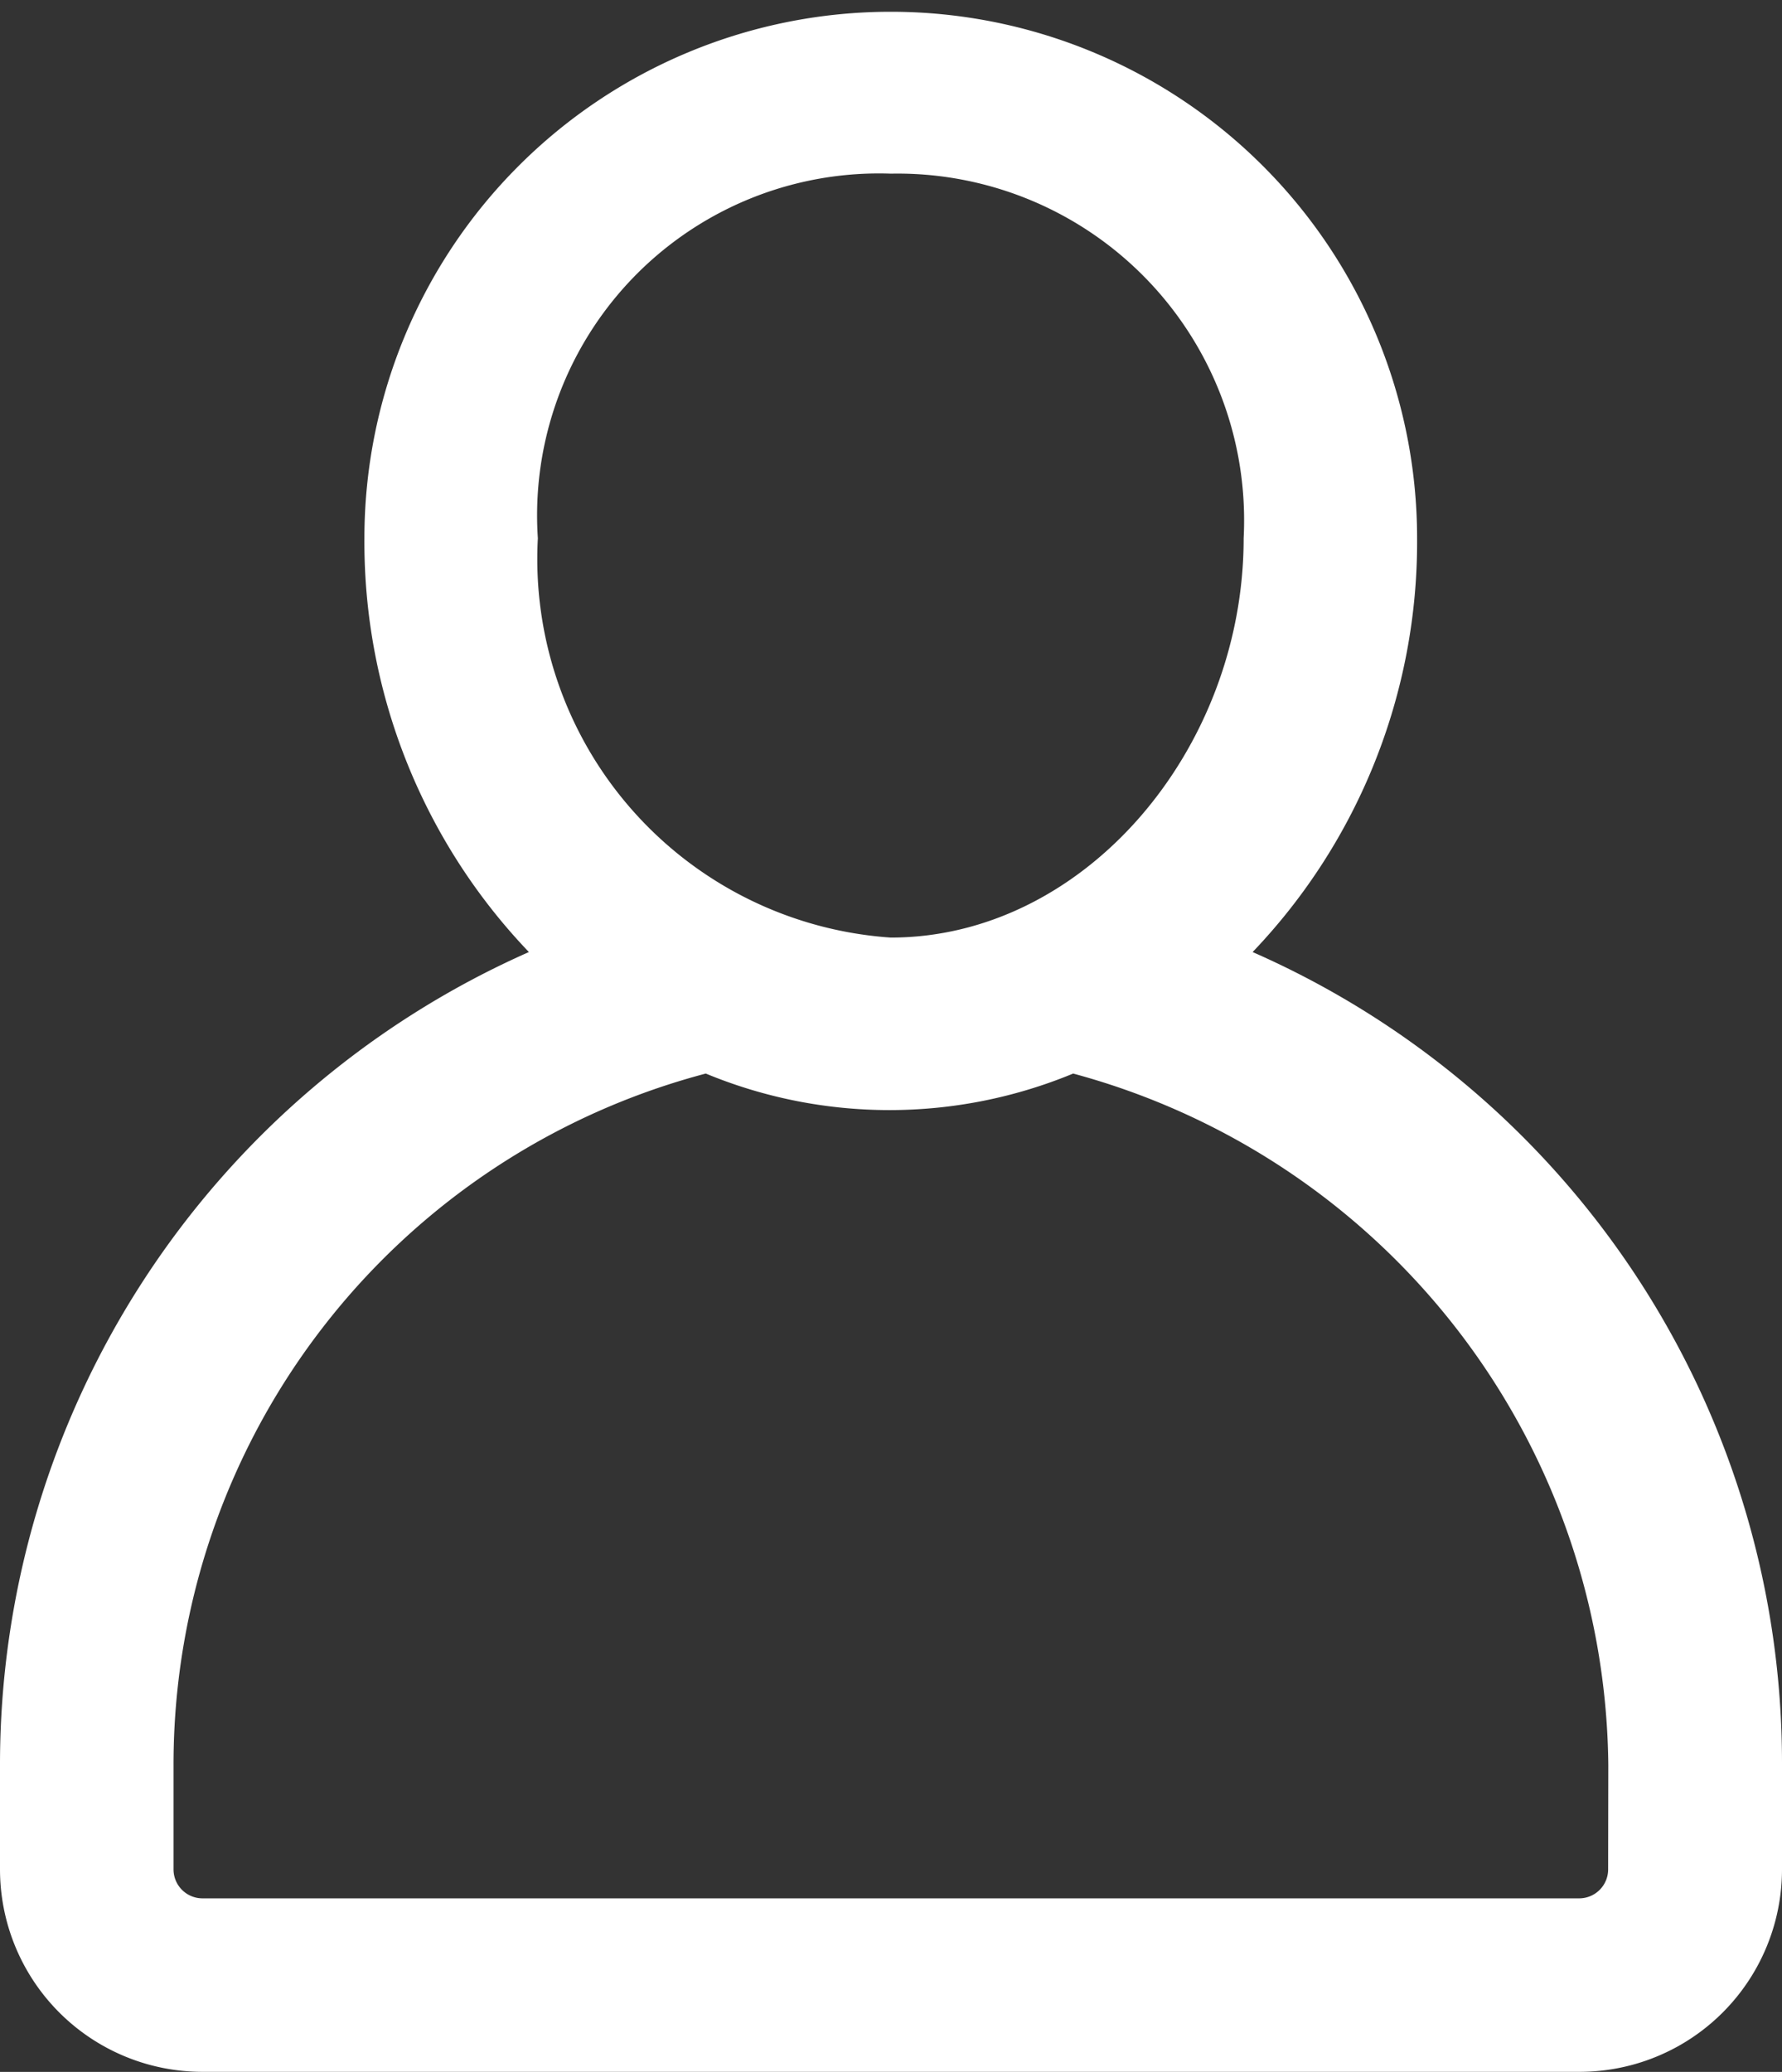
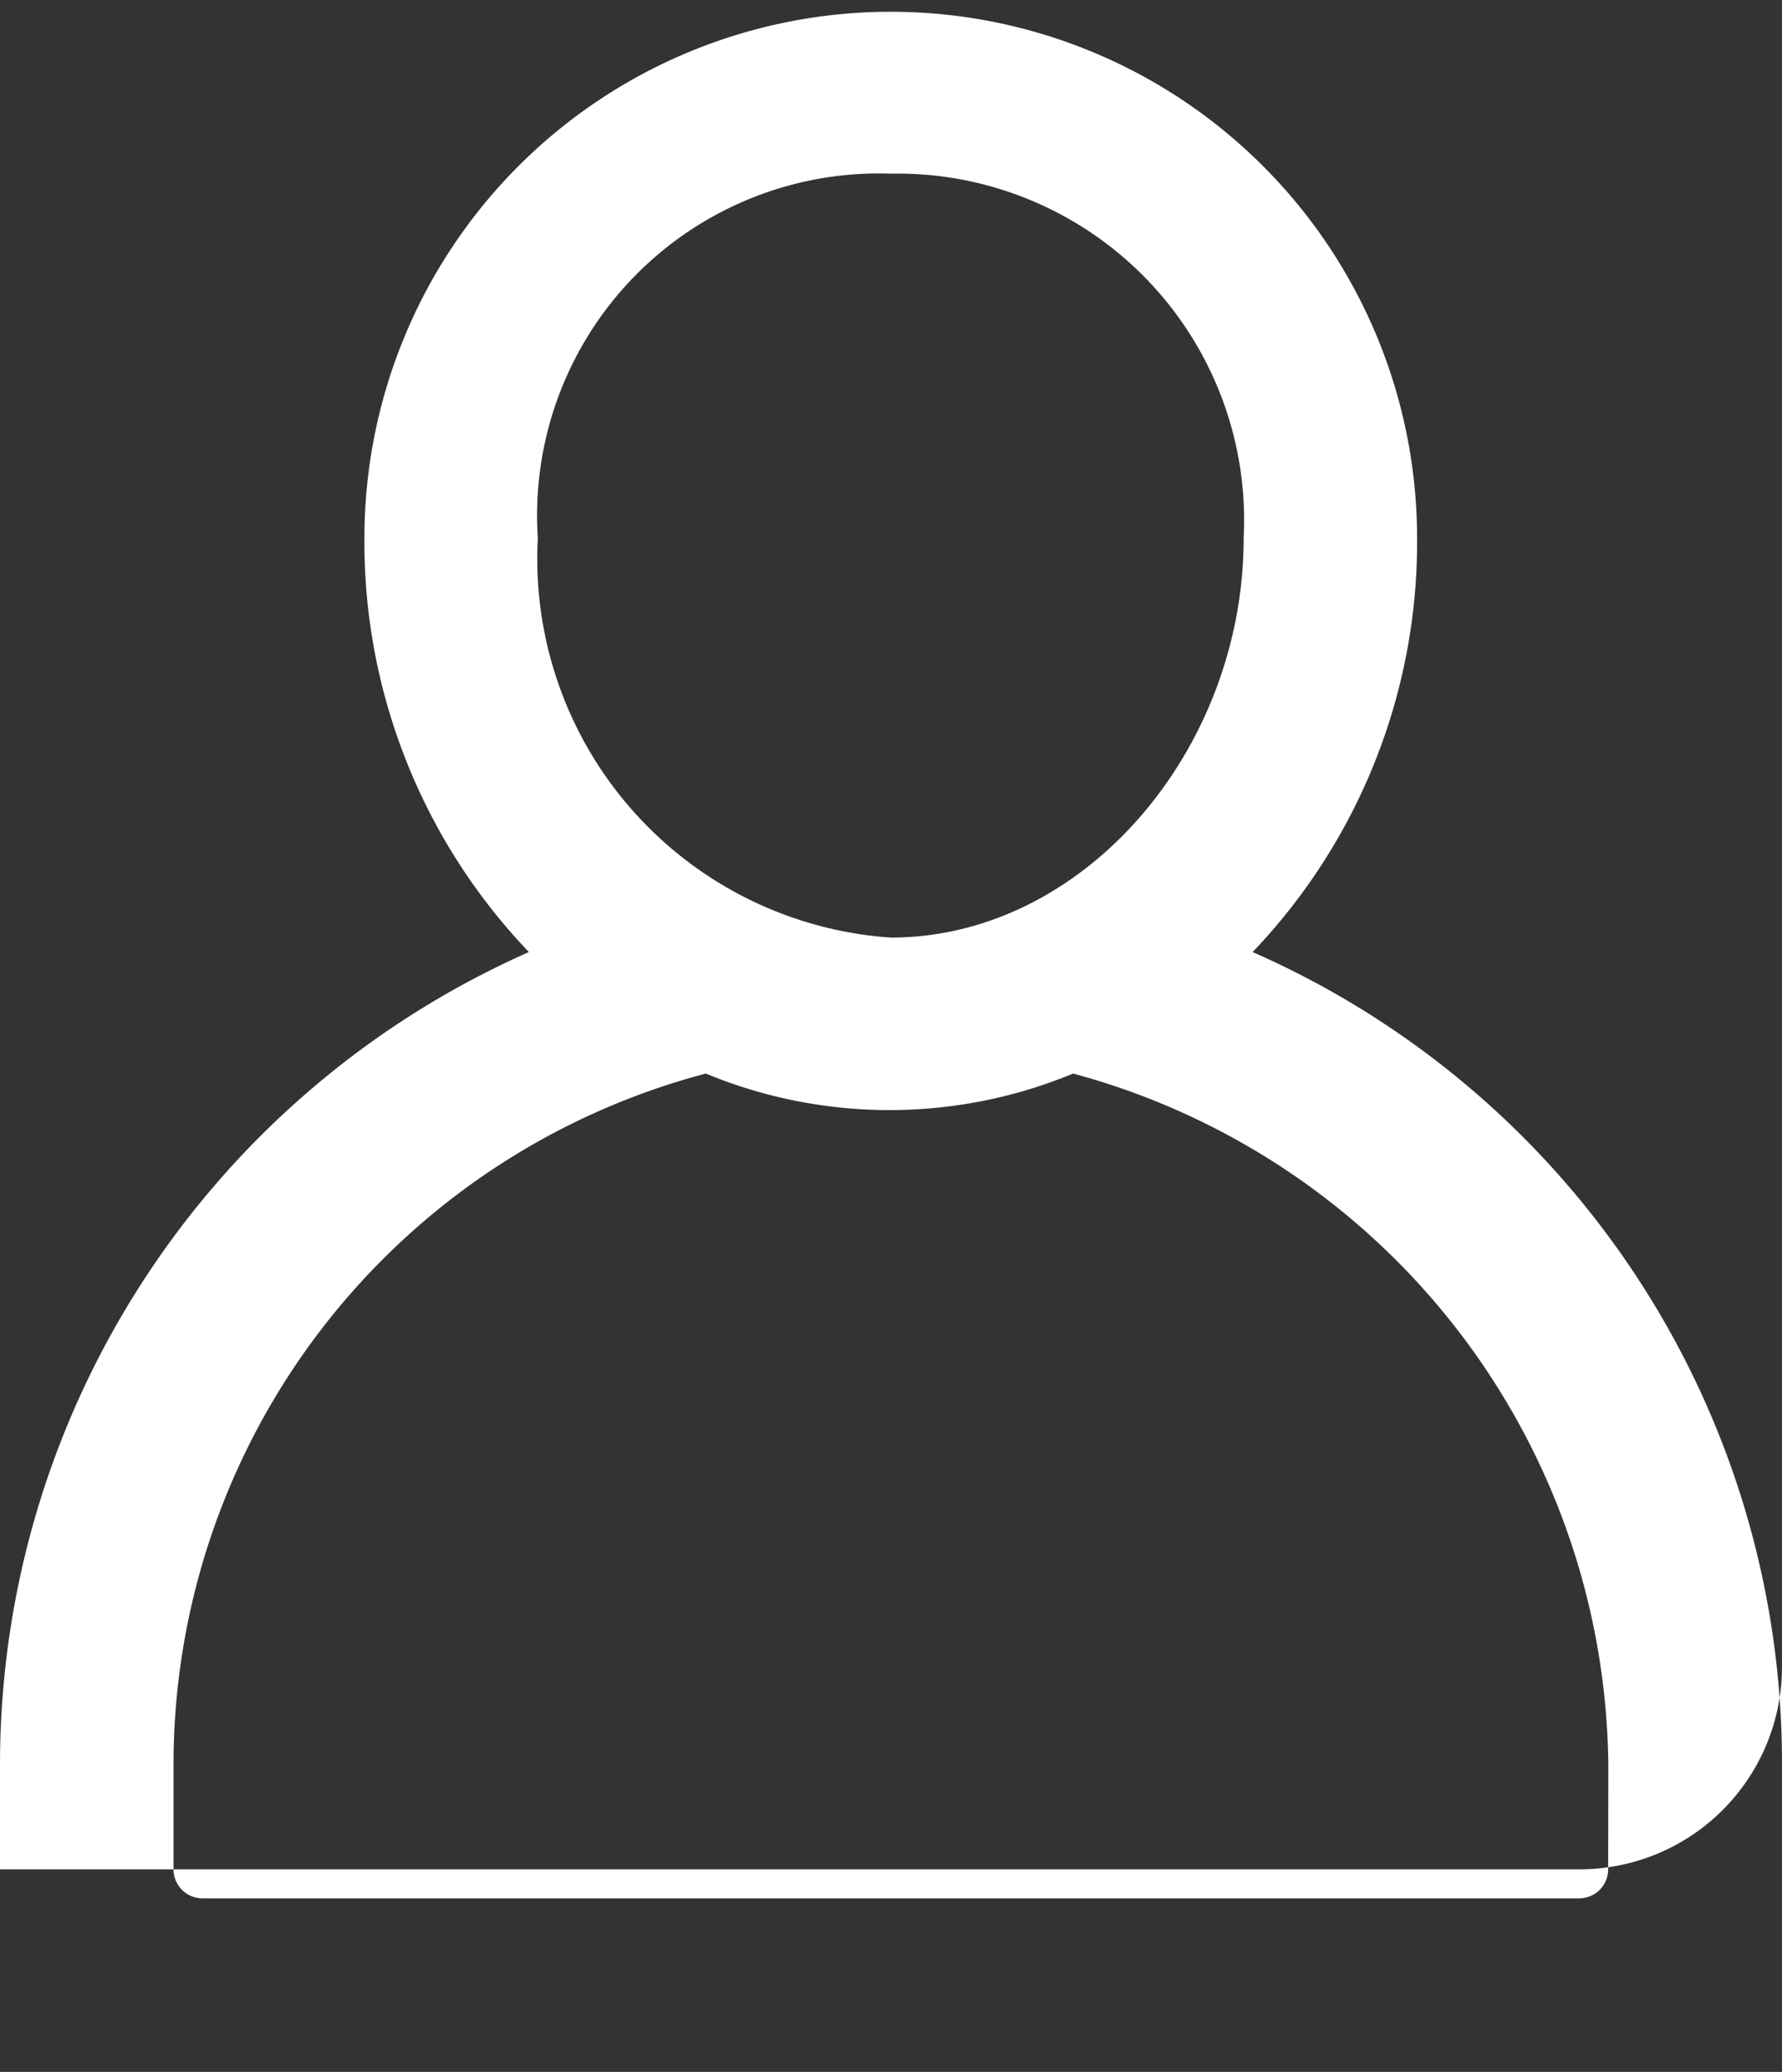
<svg xmlns="http://www.w3.org/2000/svg" viewBox="0 0 21.668 25.186">
  <rect x="0" y="0" width="21.668" height="25.186" fill="#333333" stroke="none" />
  <defs>
    <style>
      .cls-1 {
        fill: #fff;
      }
    </style>
  </defs>
  <g id="Group" transform="translate(0 0)">
-     <path id="Compound_Path" data-name="Compound Path" class="cls-1" d="M34.431,25.773a7.211,7.211,0,0,0,2-5.03,6.4,6.4,0,1,0-12.8,0,7.211,7.211,0,0,0,2,5.03A10.8,10.8,0,0,0,19.2,35.657v1.266a2.462,2.462,0,0,0,2.462,2.462H38.406a2.462,2.462,0,0,0,2.462-2.462V35.657a10.764,10.764,0,0,0-6.437-9.884Zm-4.4-9.462a4.214,4.214,0,0,1,4.291,4.432c0,2.568-1.935,4.854-4.291,4.854a4.613,4.613,0,0,1-4.291-4.854A4.156,4.156,0,0,1,30.034,16.311Zm8.723,20.613a.352.352,0,0,1-.352.352H21.662a.352.352,0,0,1-.352-.352V35.657a8.688,8.688,0,0,1,6.472-8.407,5.839,5.839,0,0,0,4.467,0,8.794,8.794,0,0,1,6.507,8.407Z" transform="translate(-19.2 -14.2)" />
+     <path id="Compound_Path" data-name="Compound Path" class="cls-1" d="M34.431,25.773a7.211,7.211,0,0,0,2-5.03,6.4,6.4,0,1,0-12.8,0,7.211,7.211,0,0,0,2,5.03A10.8,10.8,0,0,0,19.2,35.657v1.266H38.406a2.462,2.462,0,0,0,2.462-2.462V35.657a10.764,10.764,0,0,0-6.437-9.884Zm-4.4-9.462a4.214,4.214,0,0,1,4.291,4.432c0,2.568-1.935,4.854-4.291,4.854a4.613,4.613,0,0,1-4.291-4.854A4.156,4.156,0,0,1,30.034,16.311Zm8.723,20.613a.352.352,0,0,1-.352.352H21.662a.352.352,0,0,1-.352-.352V35.657a8.688,8.688,0,0,1,6.472-8.407,5.839,5.839,0,0,0,4.467,0,8.794,8.794,0,0,1,6.507,8.407Z" transform="translate(-19.2 -14.2)" />
  </g>
</svg>